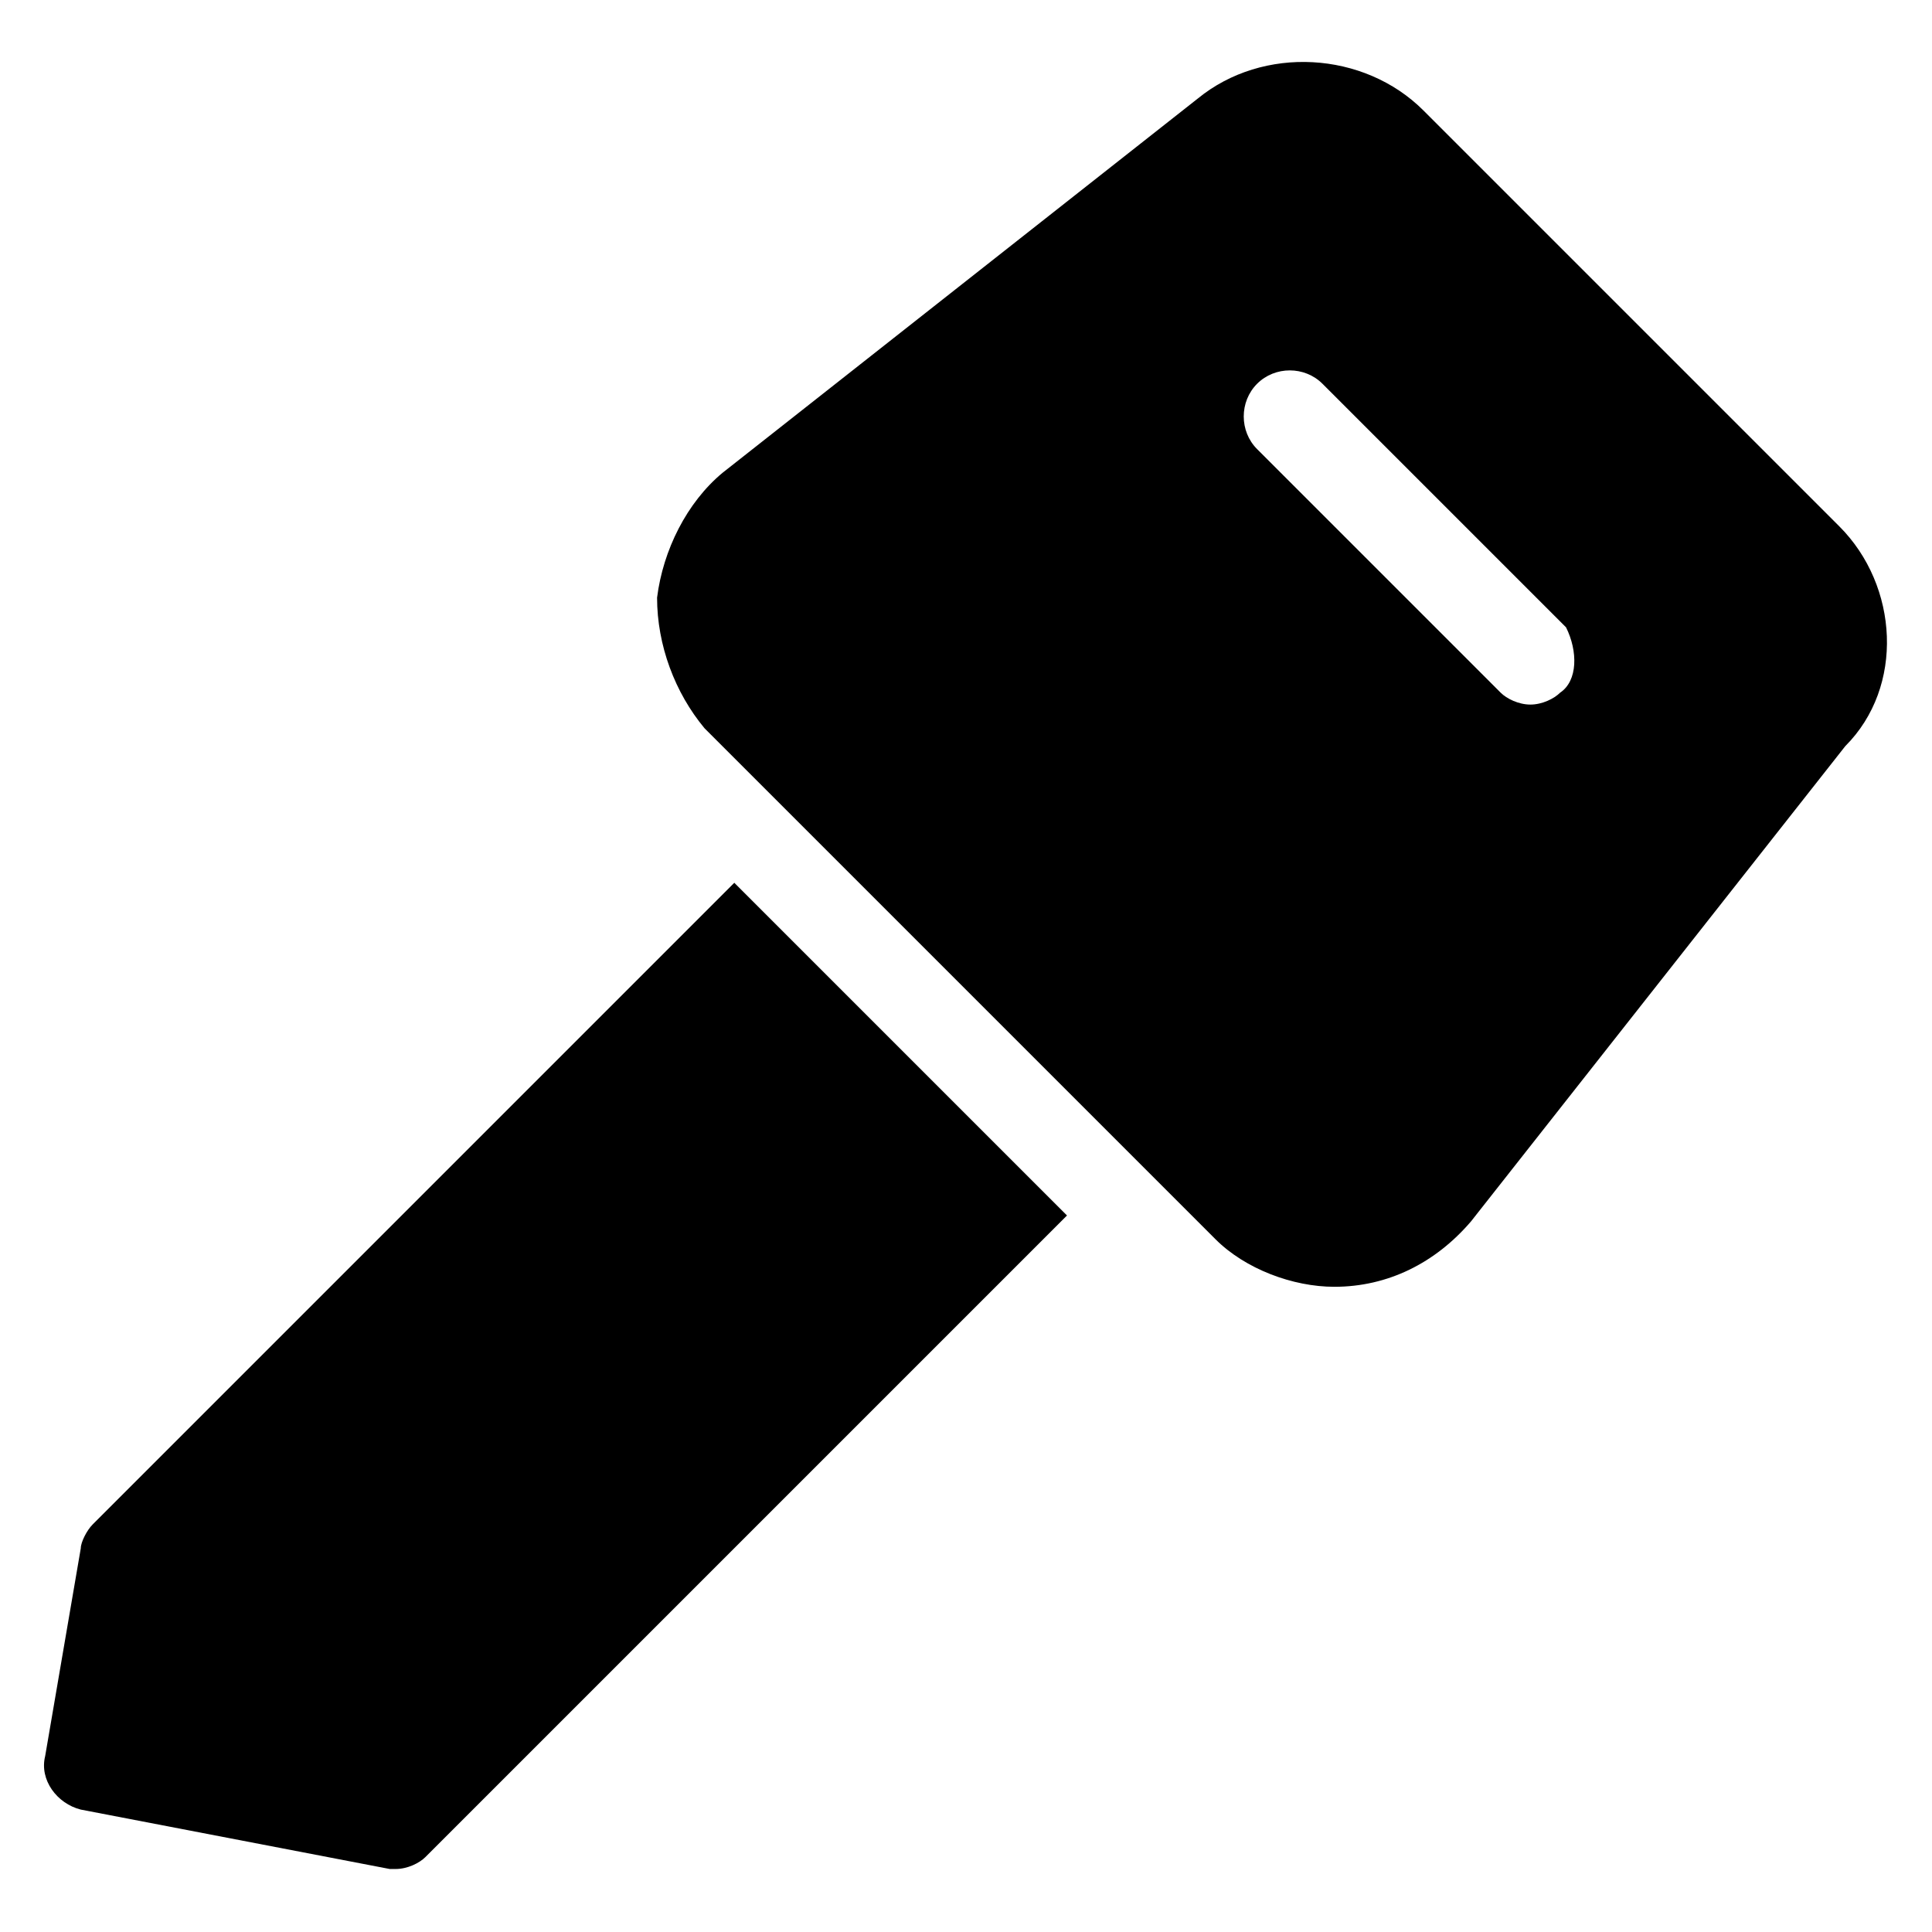
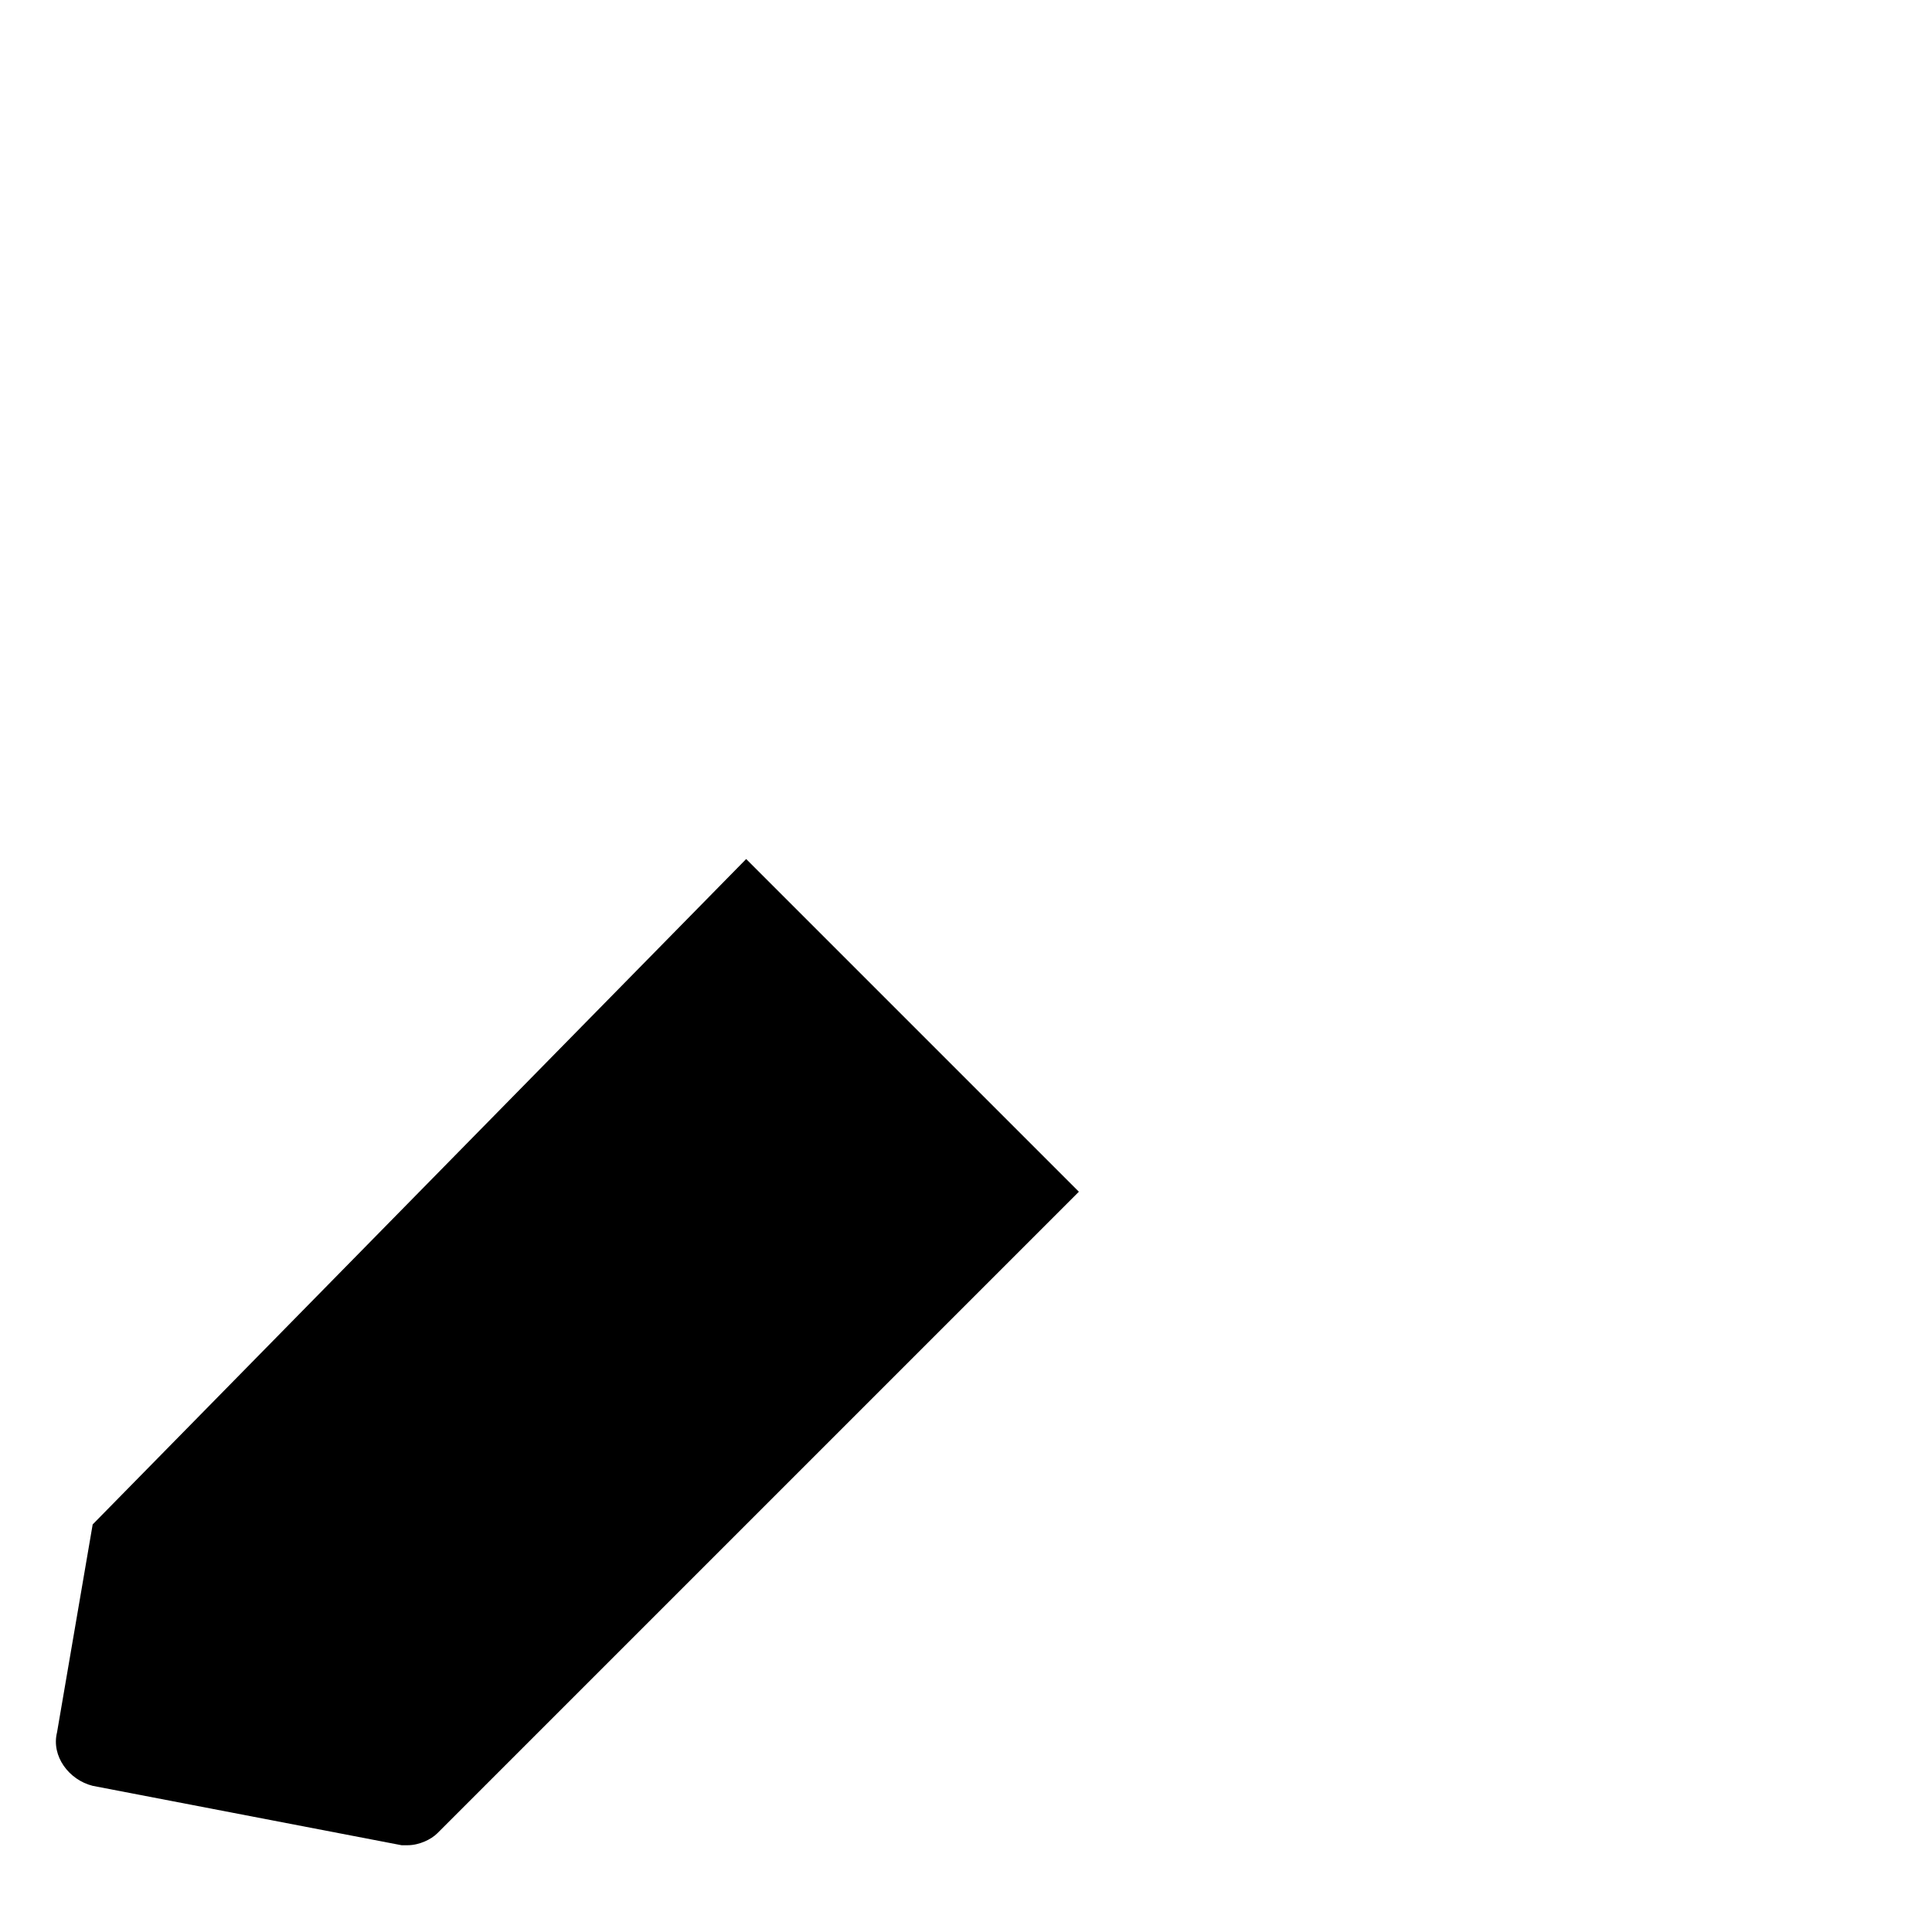
<svg xmlns="http://www.w3.org/2000/svg" fill="#000000" width="800px" height="800px" version="1.1" viewBox="144 144 512 512">
  <g>
-     <path d="m631.44 283.49-110.21-110.21c-15.742-15.742-42.508-17.32-59.828-3.148l-125.95 99.188c-9.445 7.871-15.742 20.469-17.32 33.062 0 12.594 4.723 25.191 12.594 34.637l135.4 135.4c7.871 7.871 20.469 12.594 31.488 12.594 14.168 0 26.766-6.297 36.211-17.32l99.188-125.95c15.746-15.742 14.172-42.504-1.57-58.25zm-74 44.082c-1.574 1.574-4.723 3.148-7.871 3.148-3.148 0-6.297-1.574-7.871-3.148l-64.551-64.551c-4.723-4.723-4.723-12.594 0-17.32 4.723-4.723 12.594-4.723 17.32 0l64.551 64.551c3.148 6.301 3.148 14.172-1.578 17.32z" />
-     <path d="m168.56 547.99c-1.574 1.574-3.148 4.723-3.148 6.297l-9.445 55.105c-1.574 6.297 3.148 12.594 9.445 14.168l81.867 15.742h1.574c3.148 0 6.297-1.574 7.871-3.148l170.04-170.04-88.168-88.168z" />
+     <path d="m168.56 547.99l-9.445 55.105c-1.574 6.297 3.148 12.594 9.445 14.168l81.867 15.742h1.574c3.148 0 6.297-1.574 7.871-3.148l170.04-170.04-88.168-88.168z" />
  </g>
</svg>